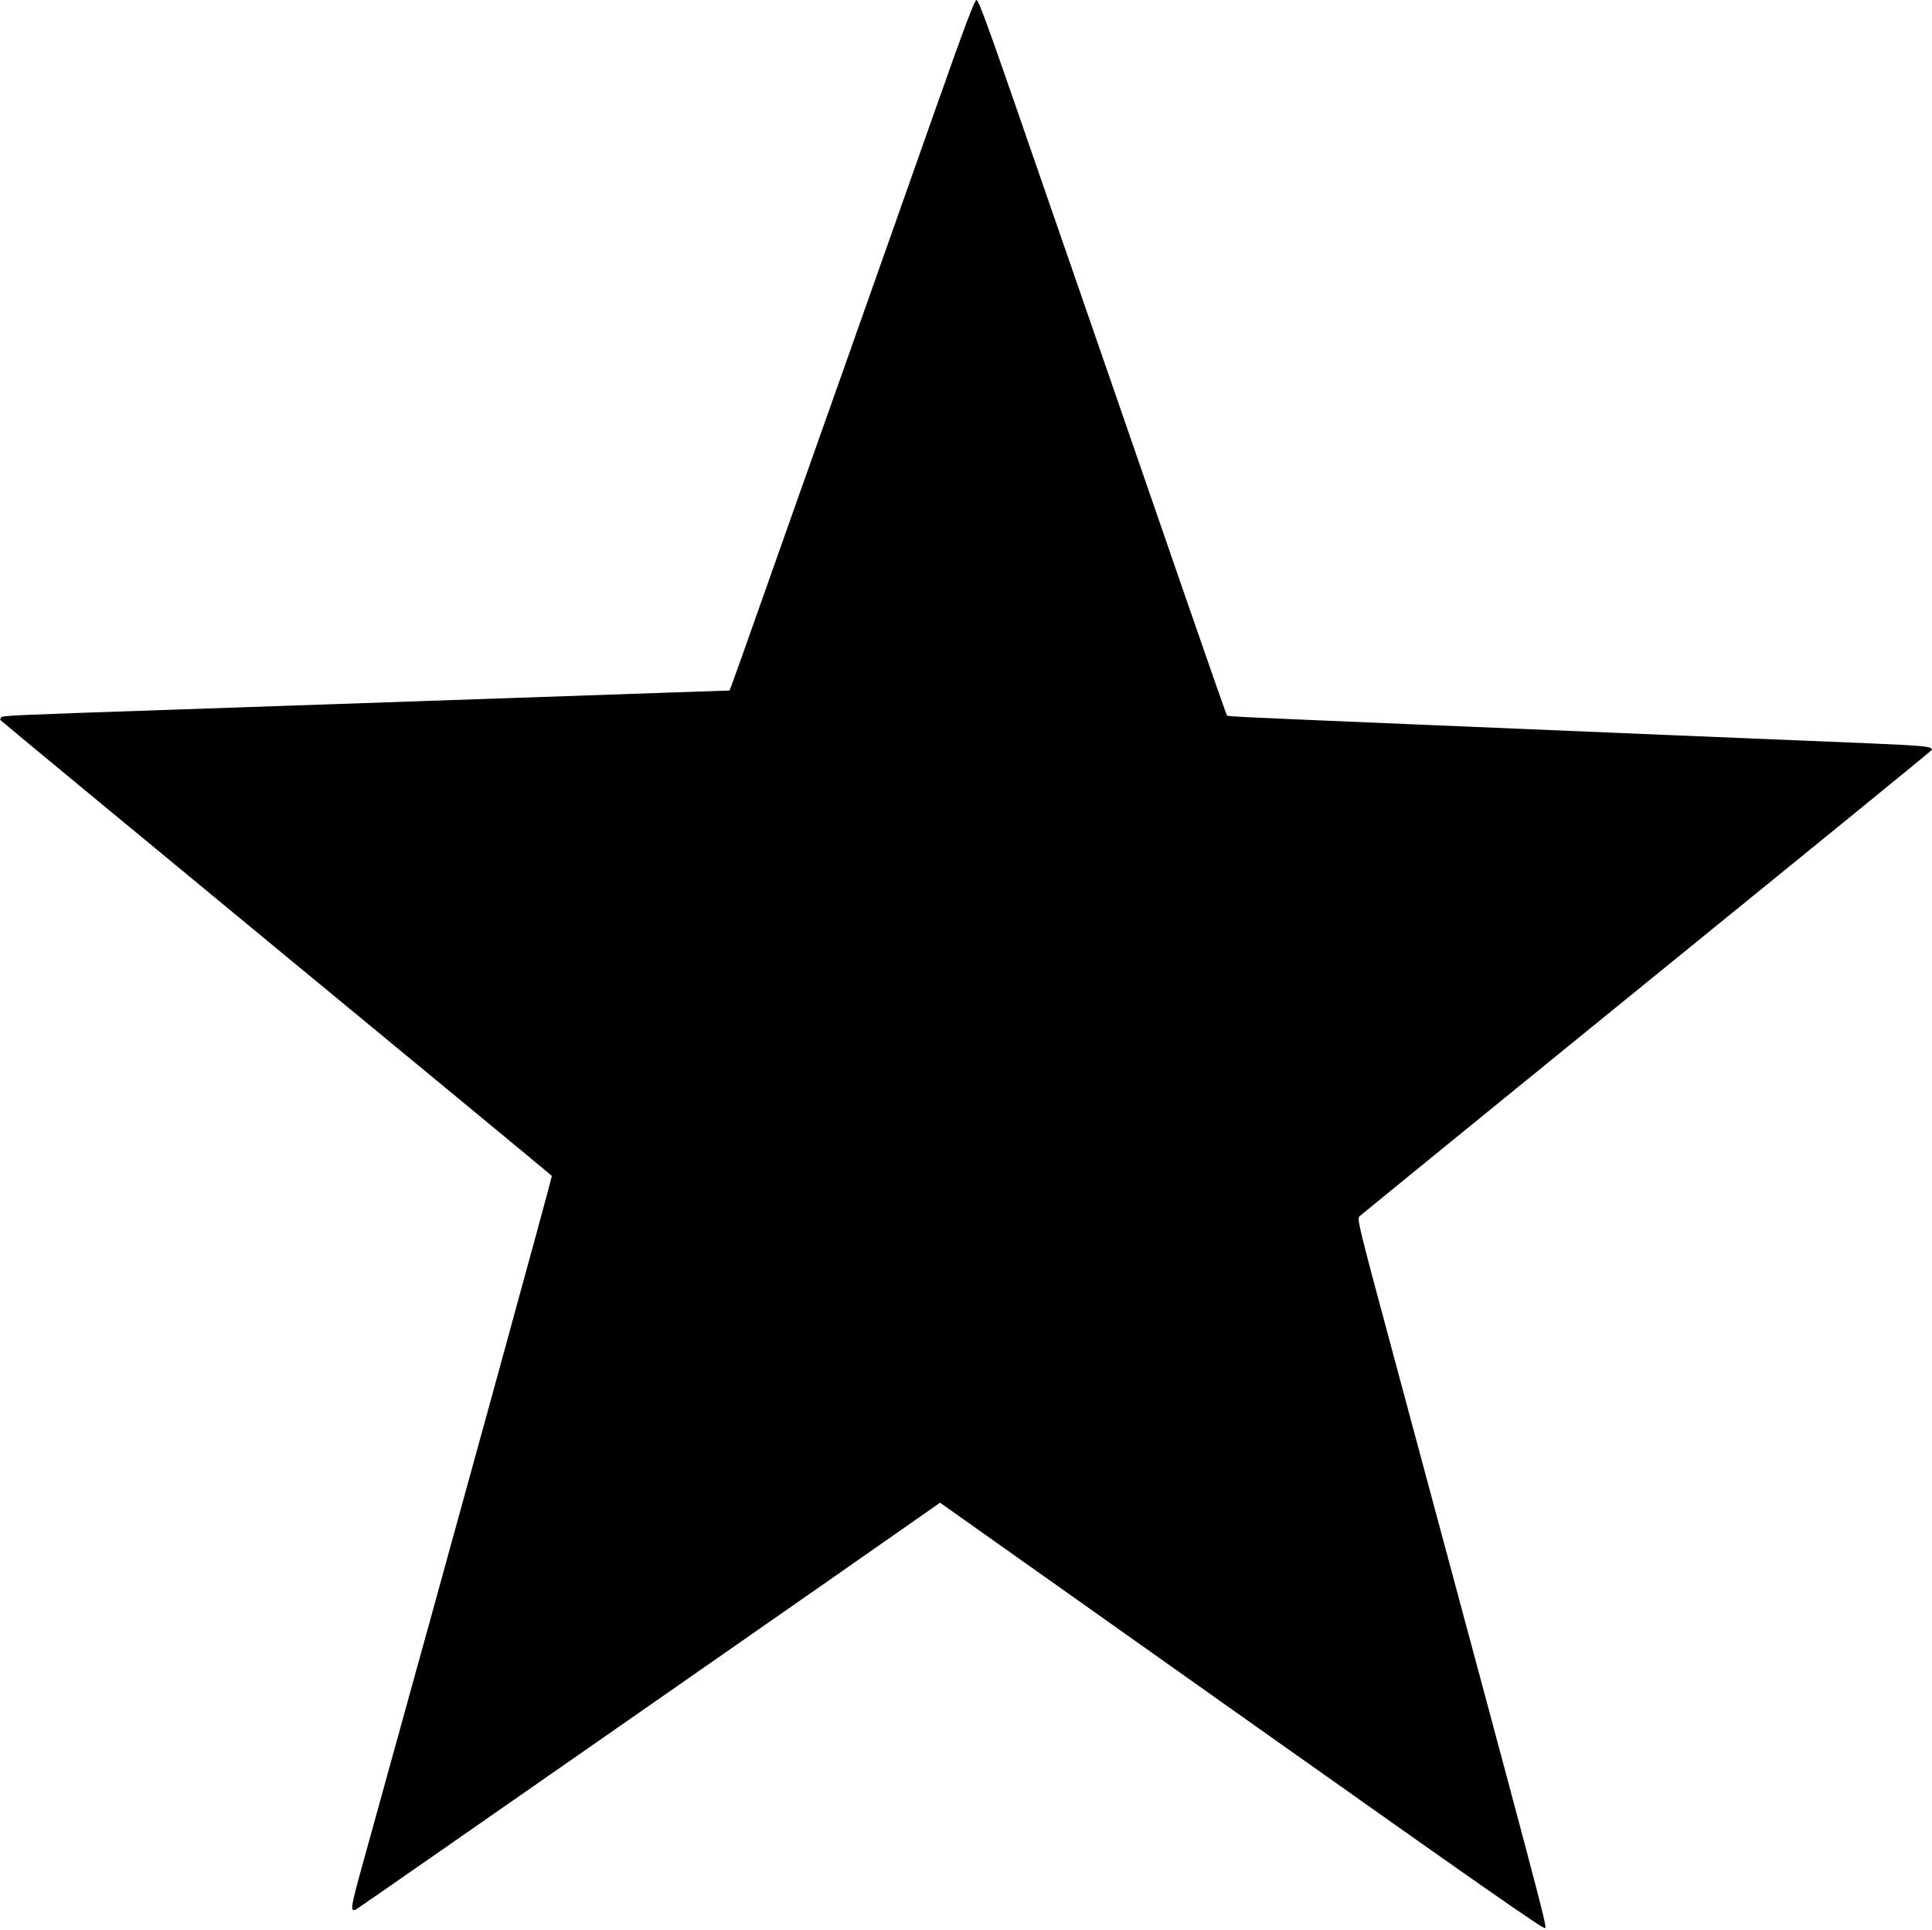
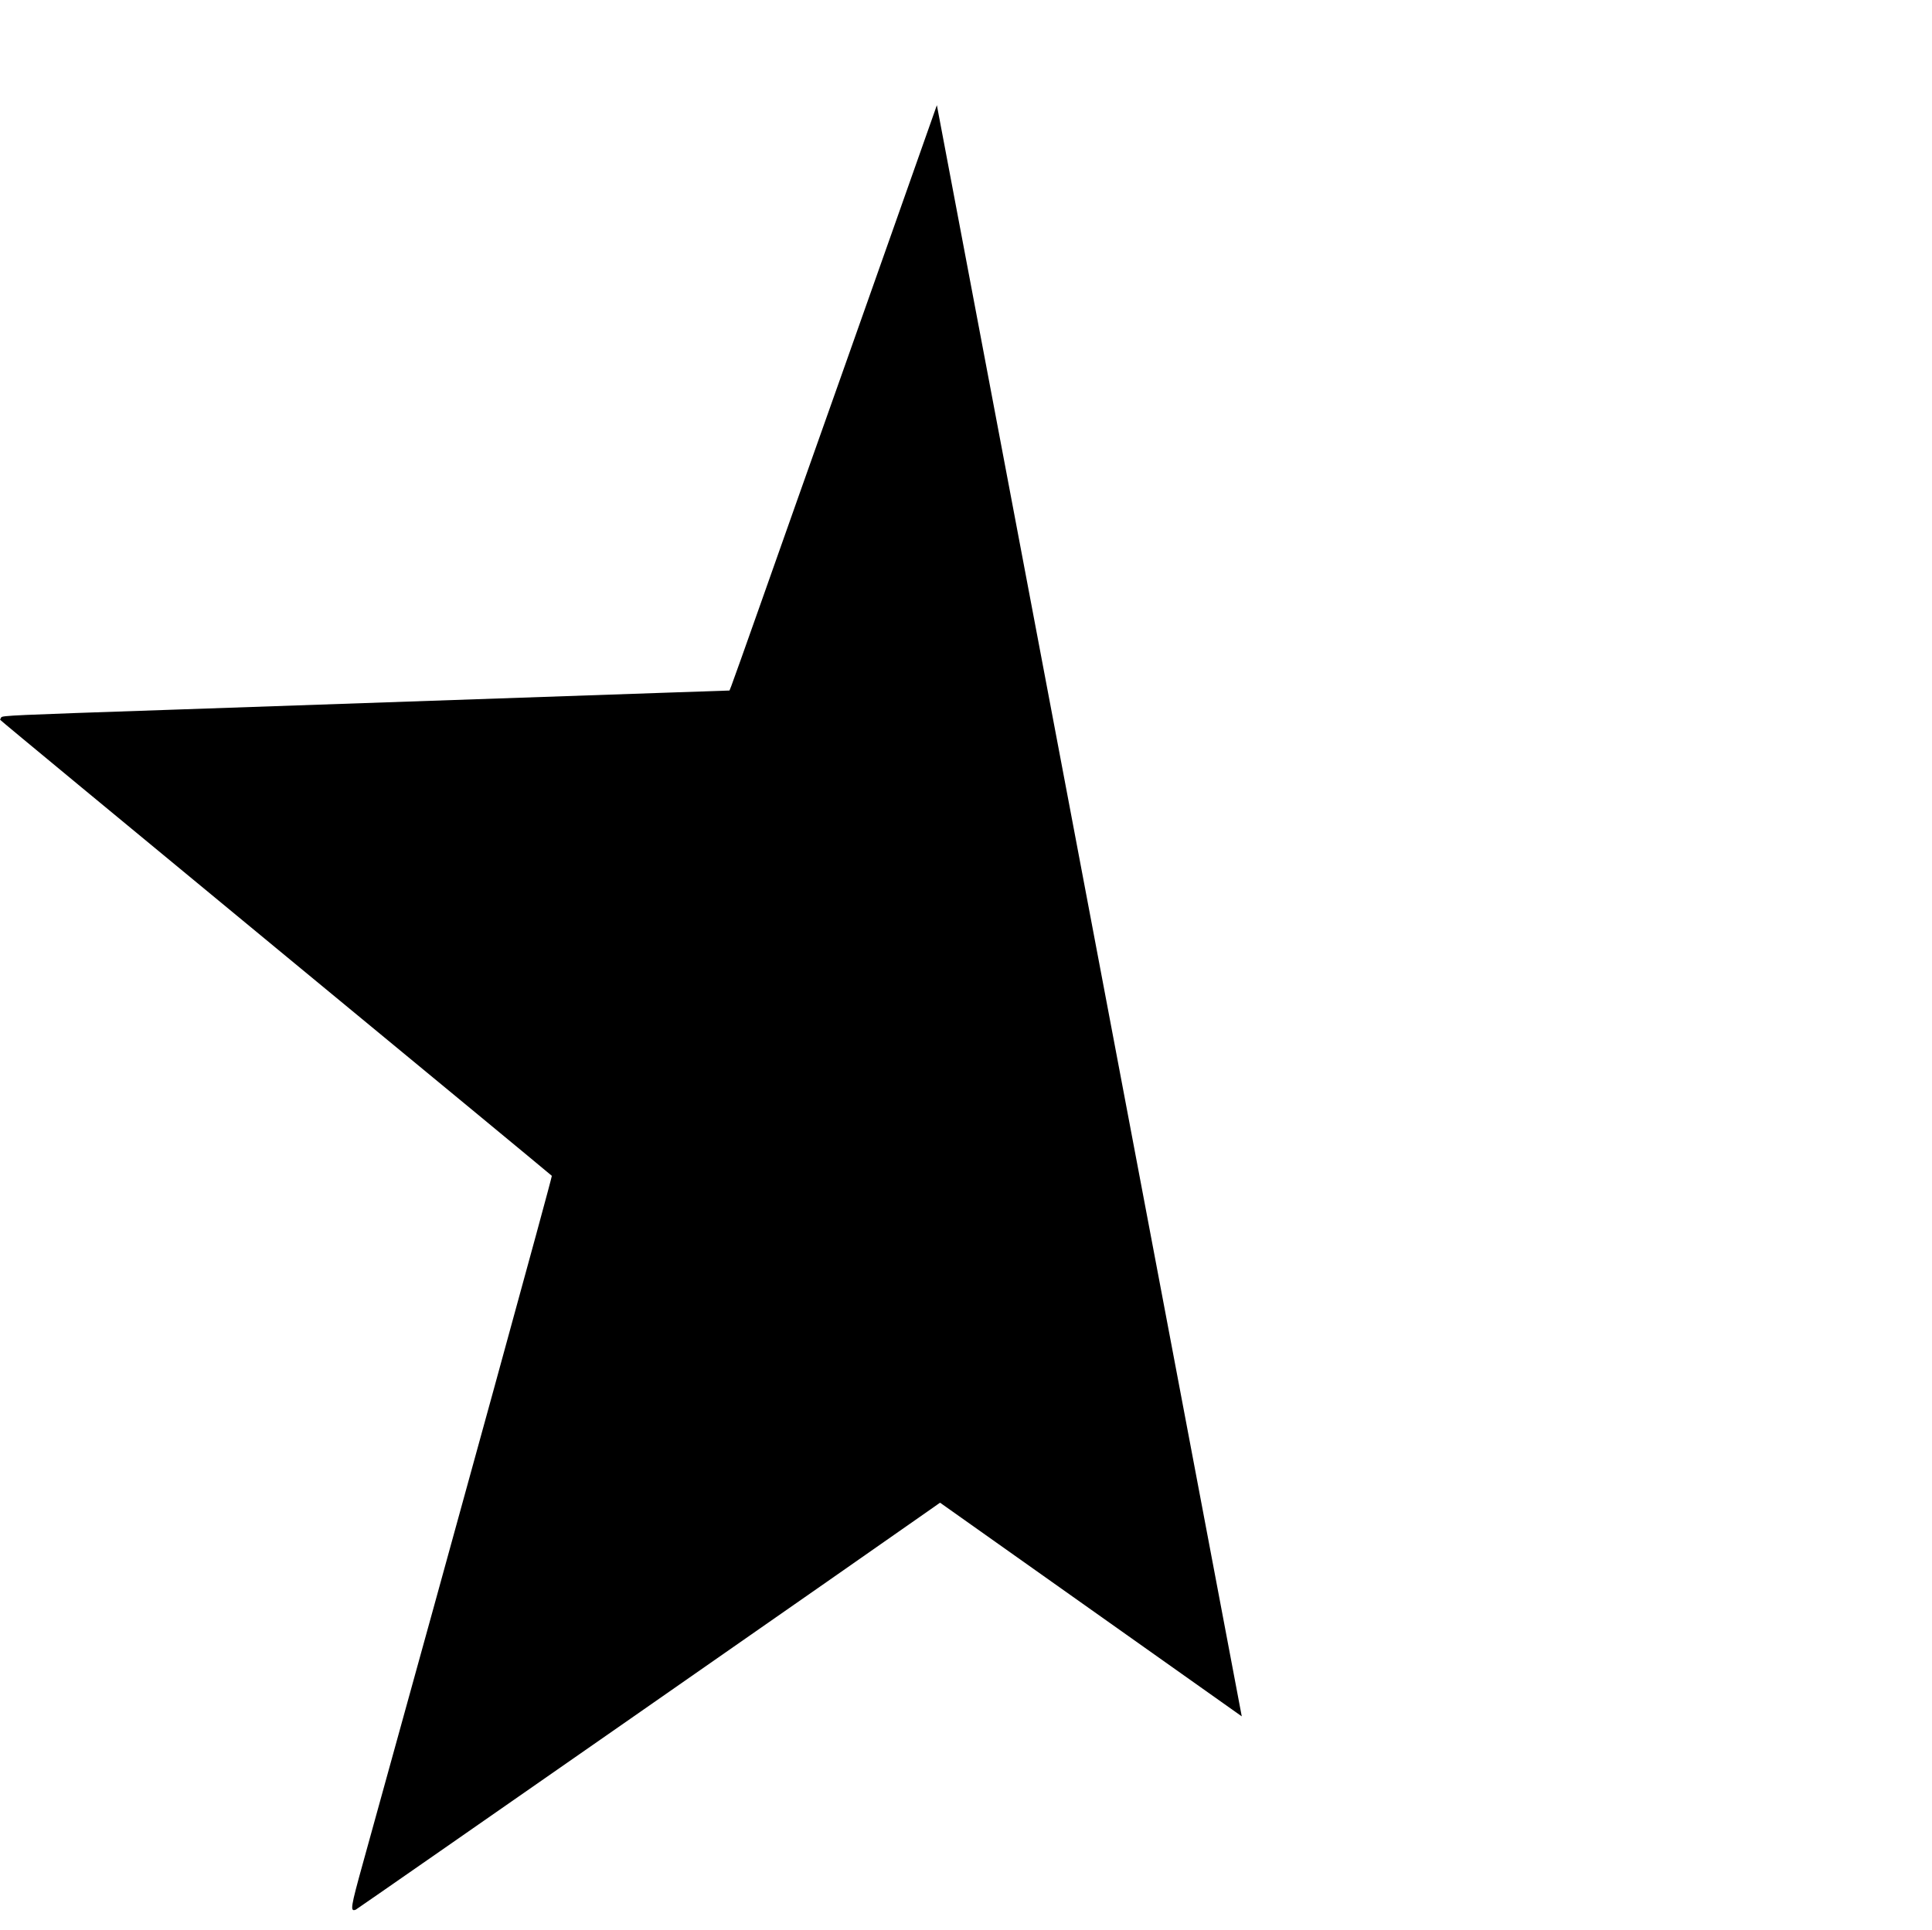
<svg xmlns="http://www.w3.org/2000/svg" version="1.0" width="1280pt" height="1279pt" viewBox="0 0 1280 1279" preserveAspectRatio="xMidYMid meet">
  <g transform="translate(0,1279) scale(0.1,-0.1)" fill="#000000" stroke="none">
-     <path d="M6207 12093 c-135 -384 -411 -1164 -612 -1733 -202 -569 -450 -1271 -552 -1560 -102 -289 -191 -539 -198 -556 l-12 -30 -354 -12 c-488 -17 -2869 -99 -3394 -117 -1002 -34 -1070 -37 -1077 -49 -4 -6 -7 -13 -7 -16 0 -3 822 -682 1825 -1510 1004 -828 1827 -1508 1830 -1512 4 -6 -610 -2239 -1251 -4553 -82 -296 -87 -325 -48 -310 9 3 3570 2484 3830 2668 l41 29 1999 -1416 c1597 -1131 2000 -1413 2010 -1403 13 13 -13 110 -1013 3826 -226 839 -234 875 -217 891 10 9 464 379 1008 822 2089 1698 2780 2261 2782 2267 10 24 -36 29 -412 45 -220 9 -830 34 -1355 56 -525 22 -1223 51 -1550 65 -1216 51 -1345 57 -1351 63 -3 4 -126 354 -272 777 -253 732 -612 1773 -1135 3283 -183 528 -240 682 -252 682 -13 0 -73 -159 -263 -697z" />
+     <path d="M6207 12093 c-135 -384 -411 -1164 -612 -1733 -202 -569 -450 -1271 -552 -1560 -102 -289 -191 -539 -198 -556 l-12 -30 -354 -12 c-488 -17 -2869 -99 -3394 -117 -1002 -34 -1070 -37 -1077 -49 -4 -6 -7 -13 -7 -16 0 -3 822 -682 1825 -1510 1004 -828 1827 -1508 1830 -1512 4 -6 -610 -2239 -1251 -4553 -82 -296 -87 -325 -48 -310 9 3 3570 2484 3830 2668 l41 29 1999 -1416 z" />
  </g>
</svg>